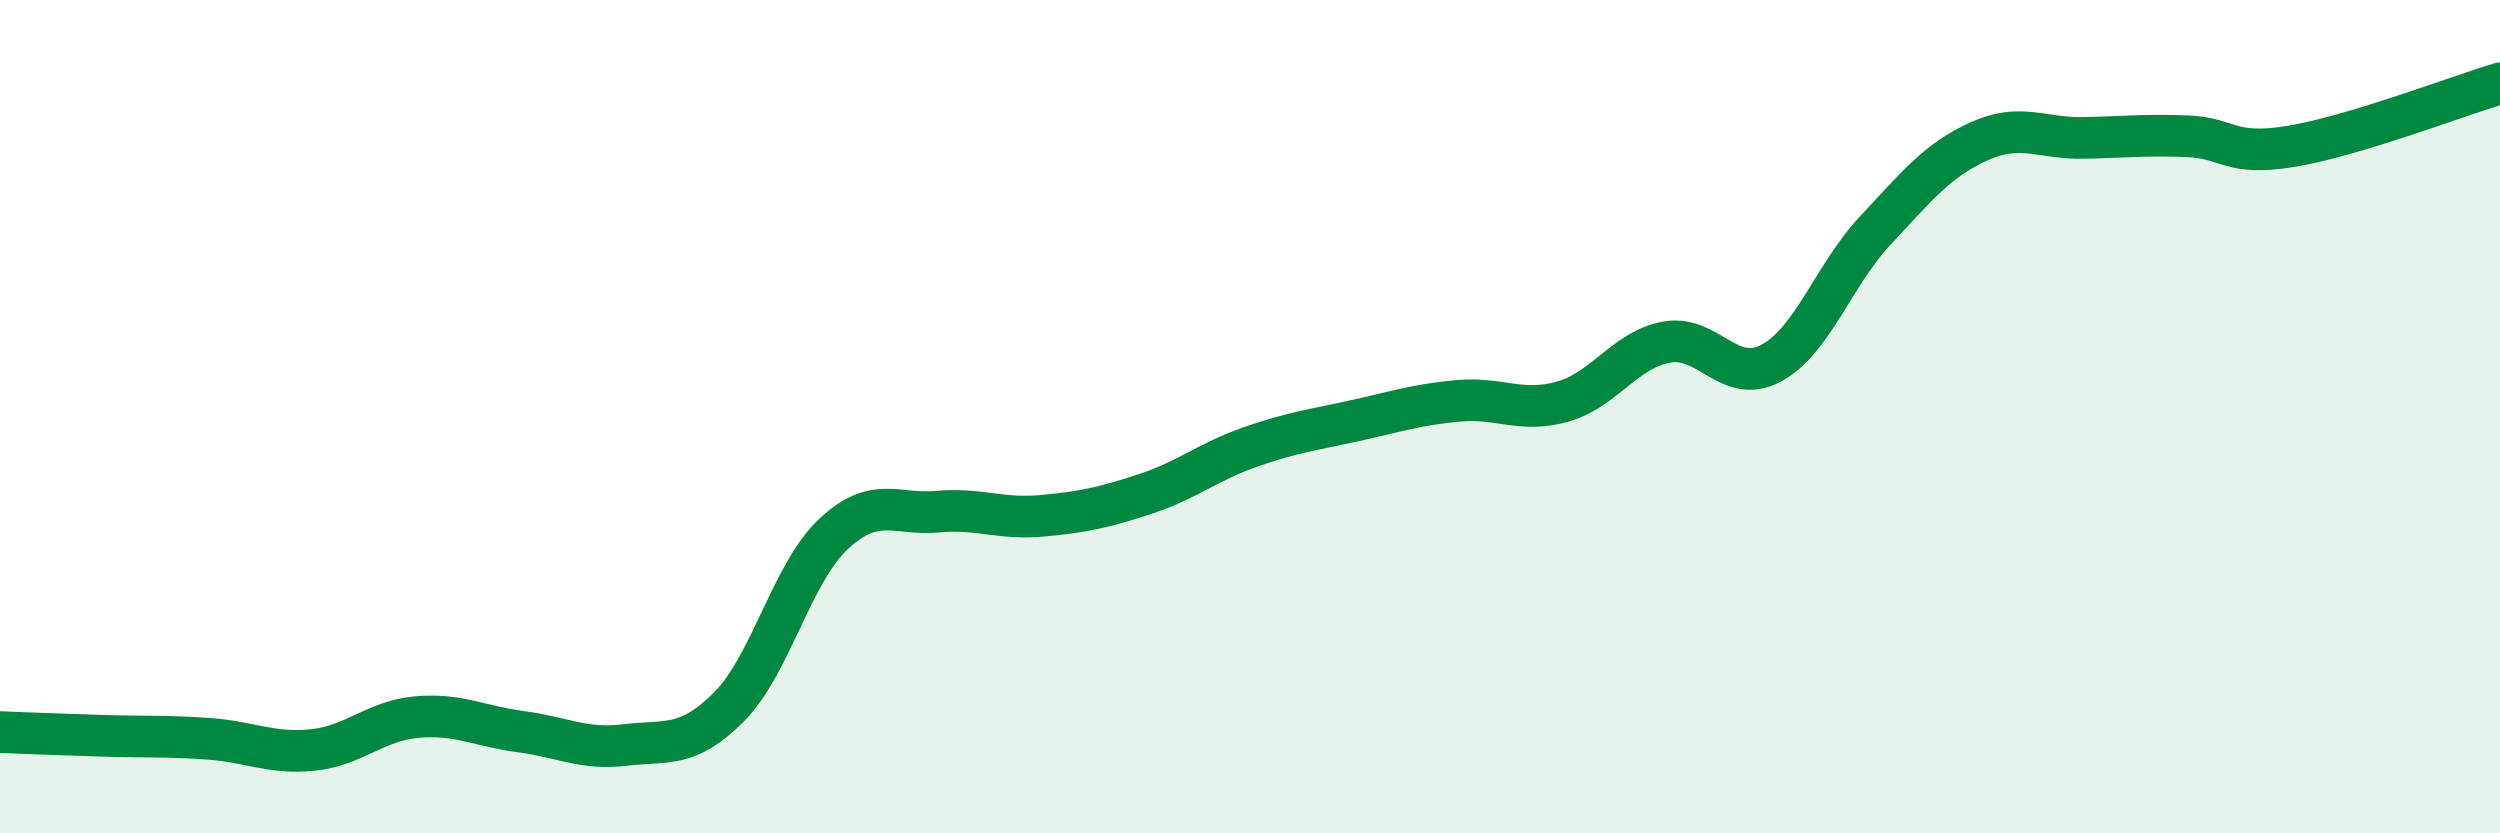
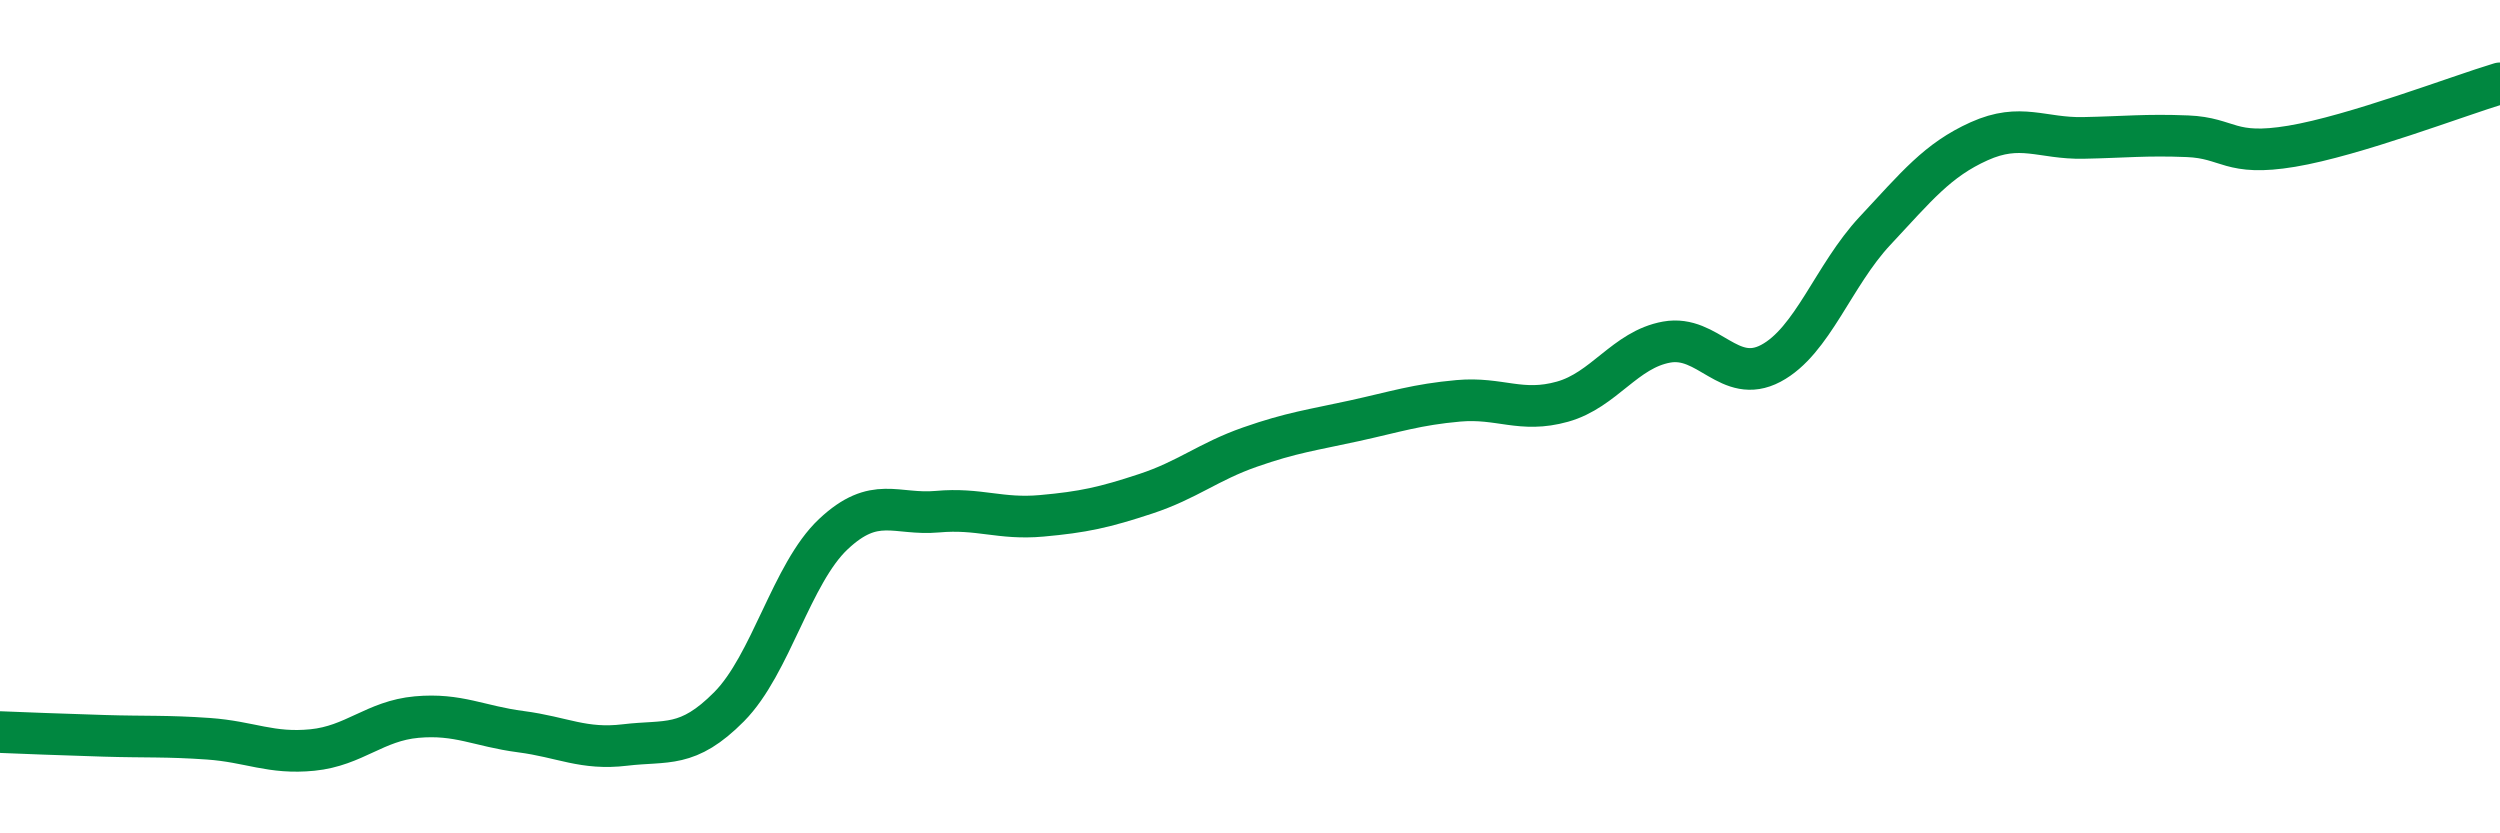
<svg xmlns="http://www.w3.org/2000/svg" width="60" height="20" viewBox="0 0 60 20">
-   <path d="M 0,17.57 C 0.5,17.59 1.5,17.63 2.5,17.66 C 3.5,17.69 4,17.66 5,17.73 C 6,17.8 6.5,18.1 7.5,18 C 8.5,17.9 9,17.3 10,17.21 C 11,17.12 11.5,17.43 12.5,17.56 C 13.5,17.69 14,18 15,17.88 C 16,17.76 16.5,17.97 17.5,16.96 C 18.5,15.95 19,13.76 20,12.82 C 21,11.88 21.5,12.37 22.5,12.28 C 23.5,12.19 24,12.47 25,12.38 C 26,12.29 26.5,12.18 27.5,11.85 C 28.5,11.52 29,11.08 30,10.73 C 31,10.38 31.5,10.32 32.5,10.1 C 33.5,9.88 34,9.71 35,9.62 C 36,9.53 36.5,9.92 37.5,9.64 C 38.5,9.36 39,8.39 40,8.21 C 41,8.03 41.5,9.25 42.5,8.72 C 43.5,8.19 44,6.61 45,5.54 C 46,4.47 46.5,3.84 47.5,3.39 C 48.5,2.94 49,3.33 50,3.31 C 51,3.29 51.5,3.23 52.5,3.27 C 53.5,3.31 53.5,3.76 55,3.51 C 56.5,3.26 59,2.3 60,2L60 20L0 20Z" fill="#008740" opacity="0.1" stroke-linecap="round" stroke-linejoin="round" />
  <path d="M 0,17.57 C 0.5,17.59 1.5,17.63 2.5,17.66 C 3.5,17.69 4,17.66 5,17.73 C 6,17.8 6.5,18.1 7.5,18 C 8.5,17.9 9,17.3 10,17.21 C 11,17.12 11.5,17.43 12.5,17.56 C 13.5,17.69 14,18 15,17.88 C 16,17.76 16.5,17.97 17.5,16.96 C 18.5,15.95 19,13.76 20,12.82 C 21,11.88 21.5,12.37 22.5,12.28 C 23.5,12.19 24,12.47 25,12.38 C 26,12.29 26.5,12.18 27.5,11.85 C 28.5,11.52 29,11.08 30,10.73 C 31,10.38 31.5,10.32 32.5,10.1 C 33.5,9.88 34,9.71 35,9.62 C 36,9.53 36.5,9.92 37.5,9.64 C 38.5,9.36 39,8.39 40,8.21 C 41,8.03 41.5,9.25 42.5,8.72 C 43.5,8.19 44,6.61 45,5.54 C 46,4.47 46.5,3.84 47.5,3.39 C 48.5,2.94 49,3.33 50,3.31 C 51,3.29 51.5,3.23 52.5,3.27 C 53.5,3.31 53.5,3.76 55,3.51 C 56.5,3.26 59,2.3 60,2" stroke="#008740" stroke-width="1" fill="none" stroke-linecap="round" stroke-linejoin="round" />
</svg>